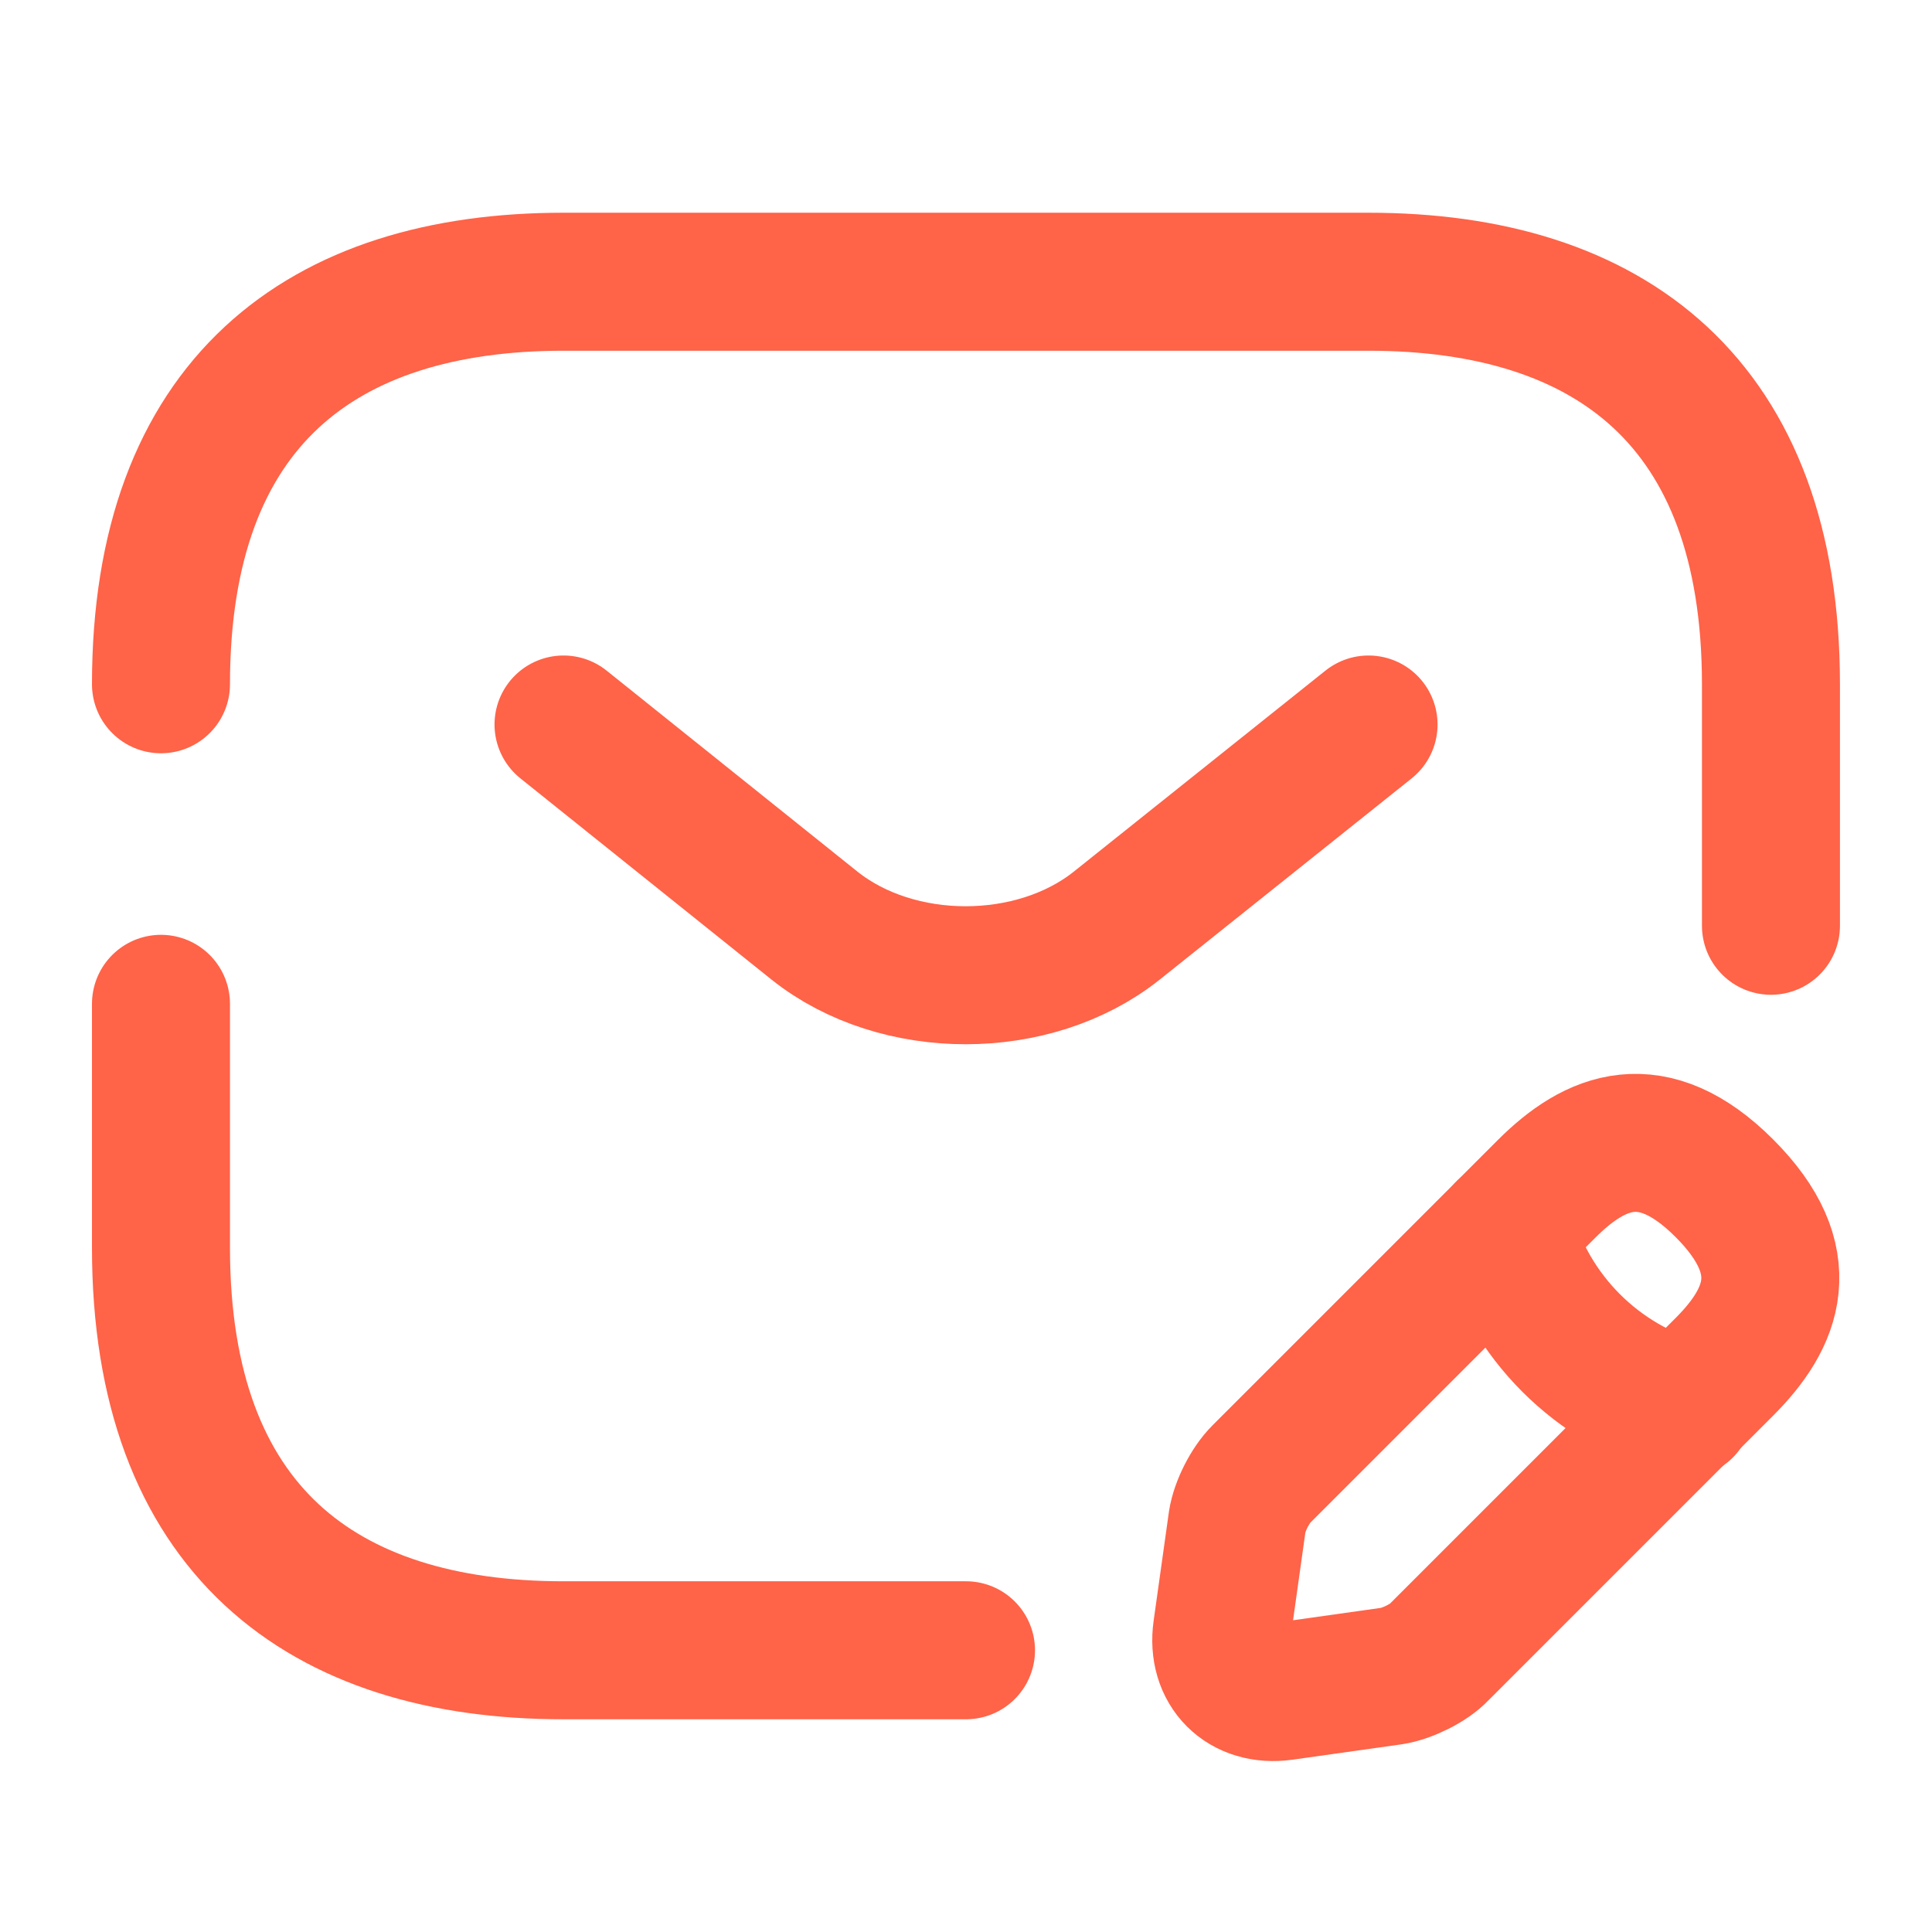
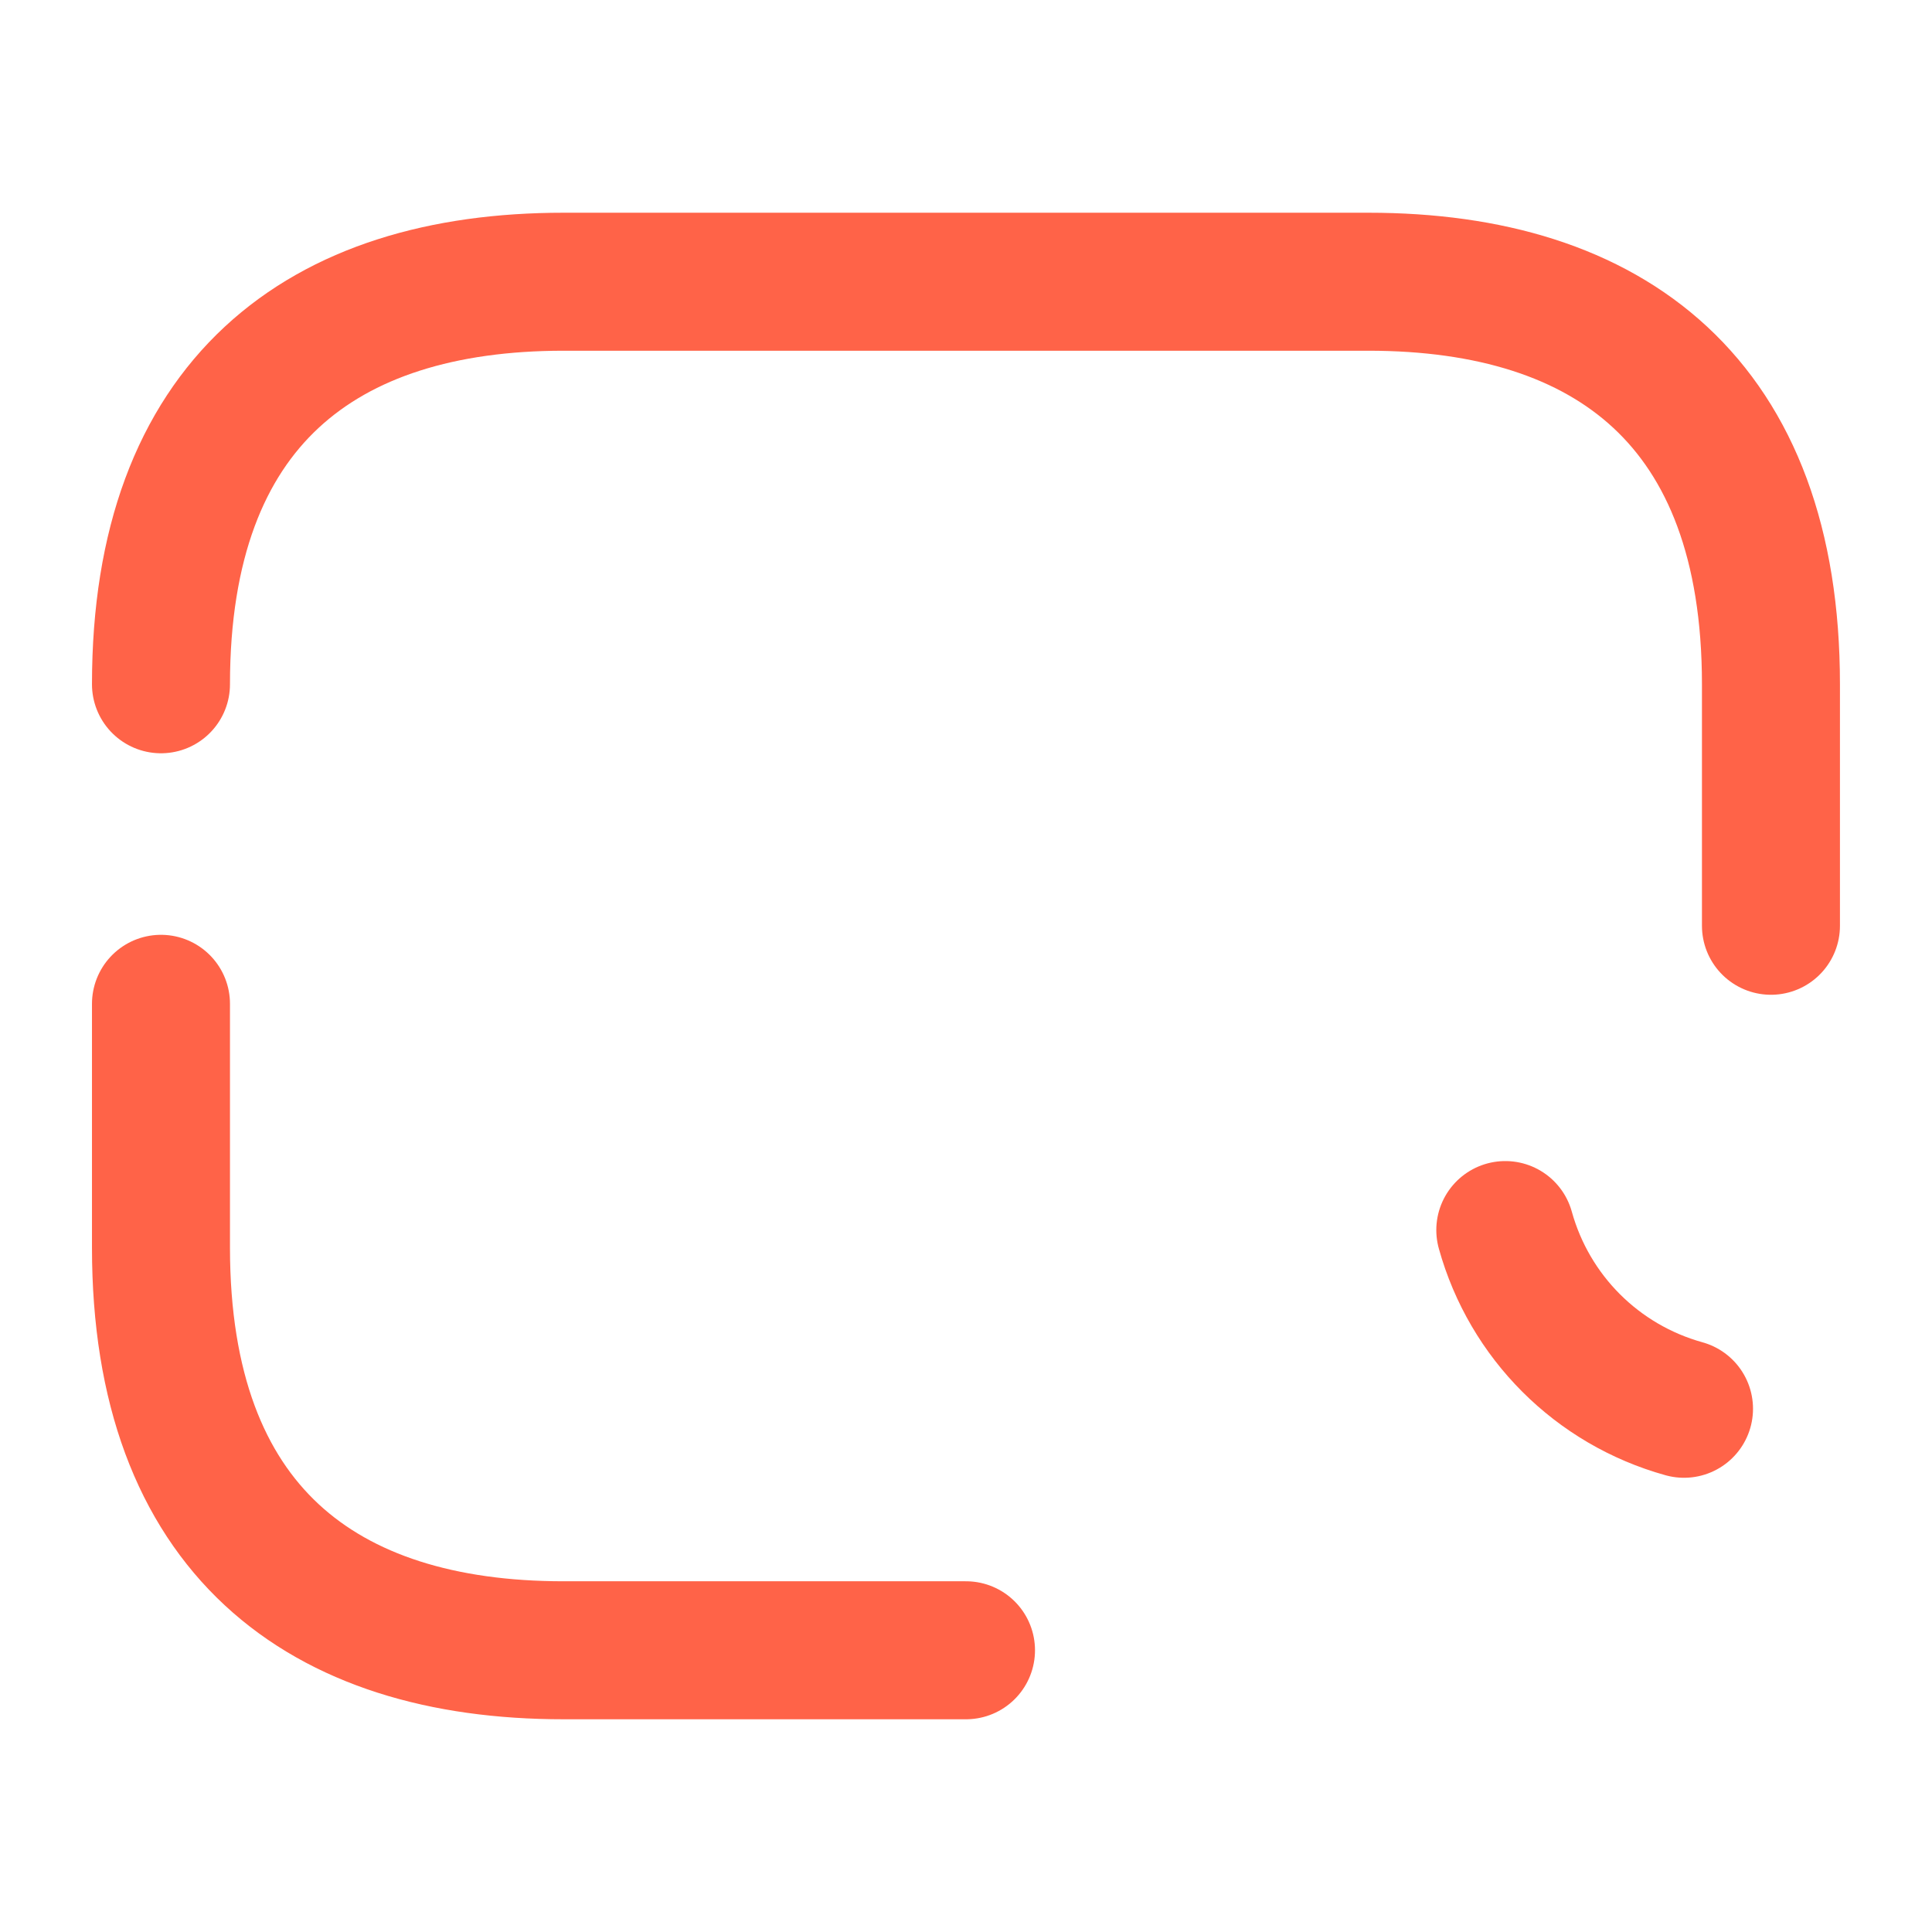
<svg xmlns="http://www.w3.org/2000/svg" width="28" height="28" viewBox="0 0 28 28" fill="none">
  <path d="M2.333 9.917C2.333 5.833 4.666 4.083 8.166 4.083H19.833C23.333 4.083 25.666 5.833 25.666 9.917V13.417" stroke="#FF6348" stroke-width="2" stroke-miterlimit="10" stroke-linecap="round" stroke-linejoin="round" />
  <path d="M14 23.917H8.166C4.666 23.917 2.333 22.167 2.333 18.083V14.548" stroke="#FF6348" stroke-width="2" stroke-miterlimit="10" stroke-linecap="round" stroke-linejoin="round" />
-   <path d="M19.834 10.5L16.182 13.417C14.98 14.373 13.009 14.373 11.807 13.417L8.167 10.5" stroke="#FF6348" stroke-width="2" stroke-miterlimit="10" stroke-linecap="round" stroke-linejoin="round" />
-   <path d="M22.412 17.232L18.282 21.362C18.118 21.525 17.966 21.828 17.931 22.05L17.71 23.625C17.628 24.197 18.025 24.593 18.597 24.512L20.172 24.29C20.393 24.255 20.708 24.103 20.86 23.94L24.99 19.81C25.702 19.098 26.04 18.27 24.99 17.22C23.952 16.182 23.123 16.52 22.412 17.232Z" stroke="#FF6348" stroke-width="2" stroke-miterlimit="10" stroke-linecap="round" stroke-linejoin="round" />
  <path d="M21.816 17.827C22.166 19.087 23.146 20.067 24.406 20.417" stroke="#FF6348" stroke-width="2" stroke-miterlimit="10" stroke-linecap="round" stroke-linejoin="round" />
</svg>